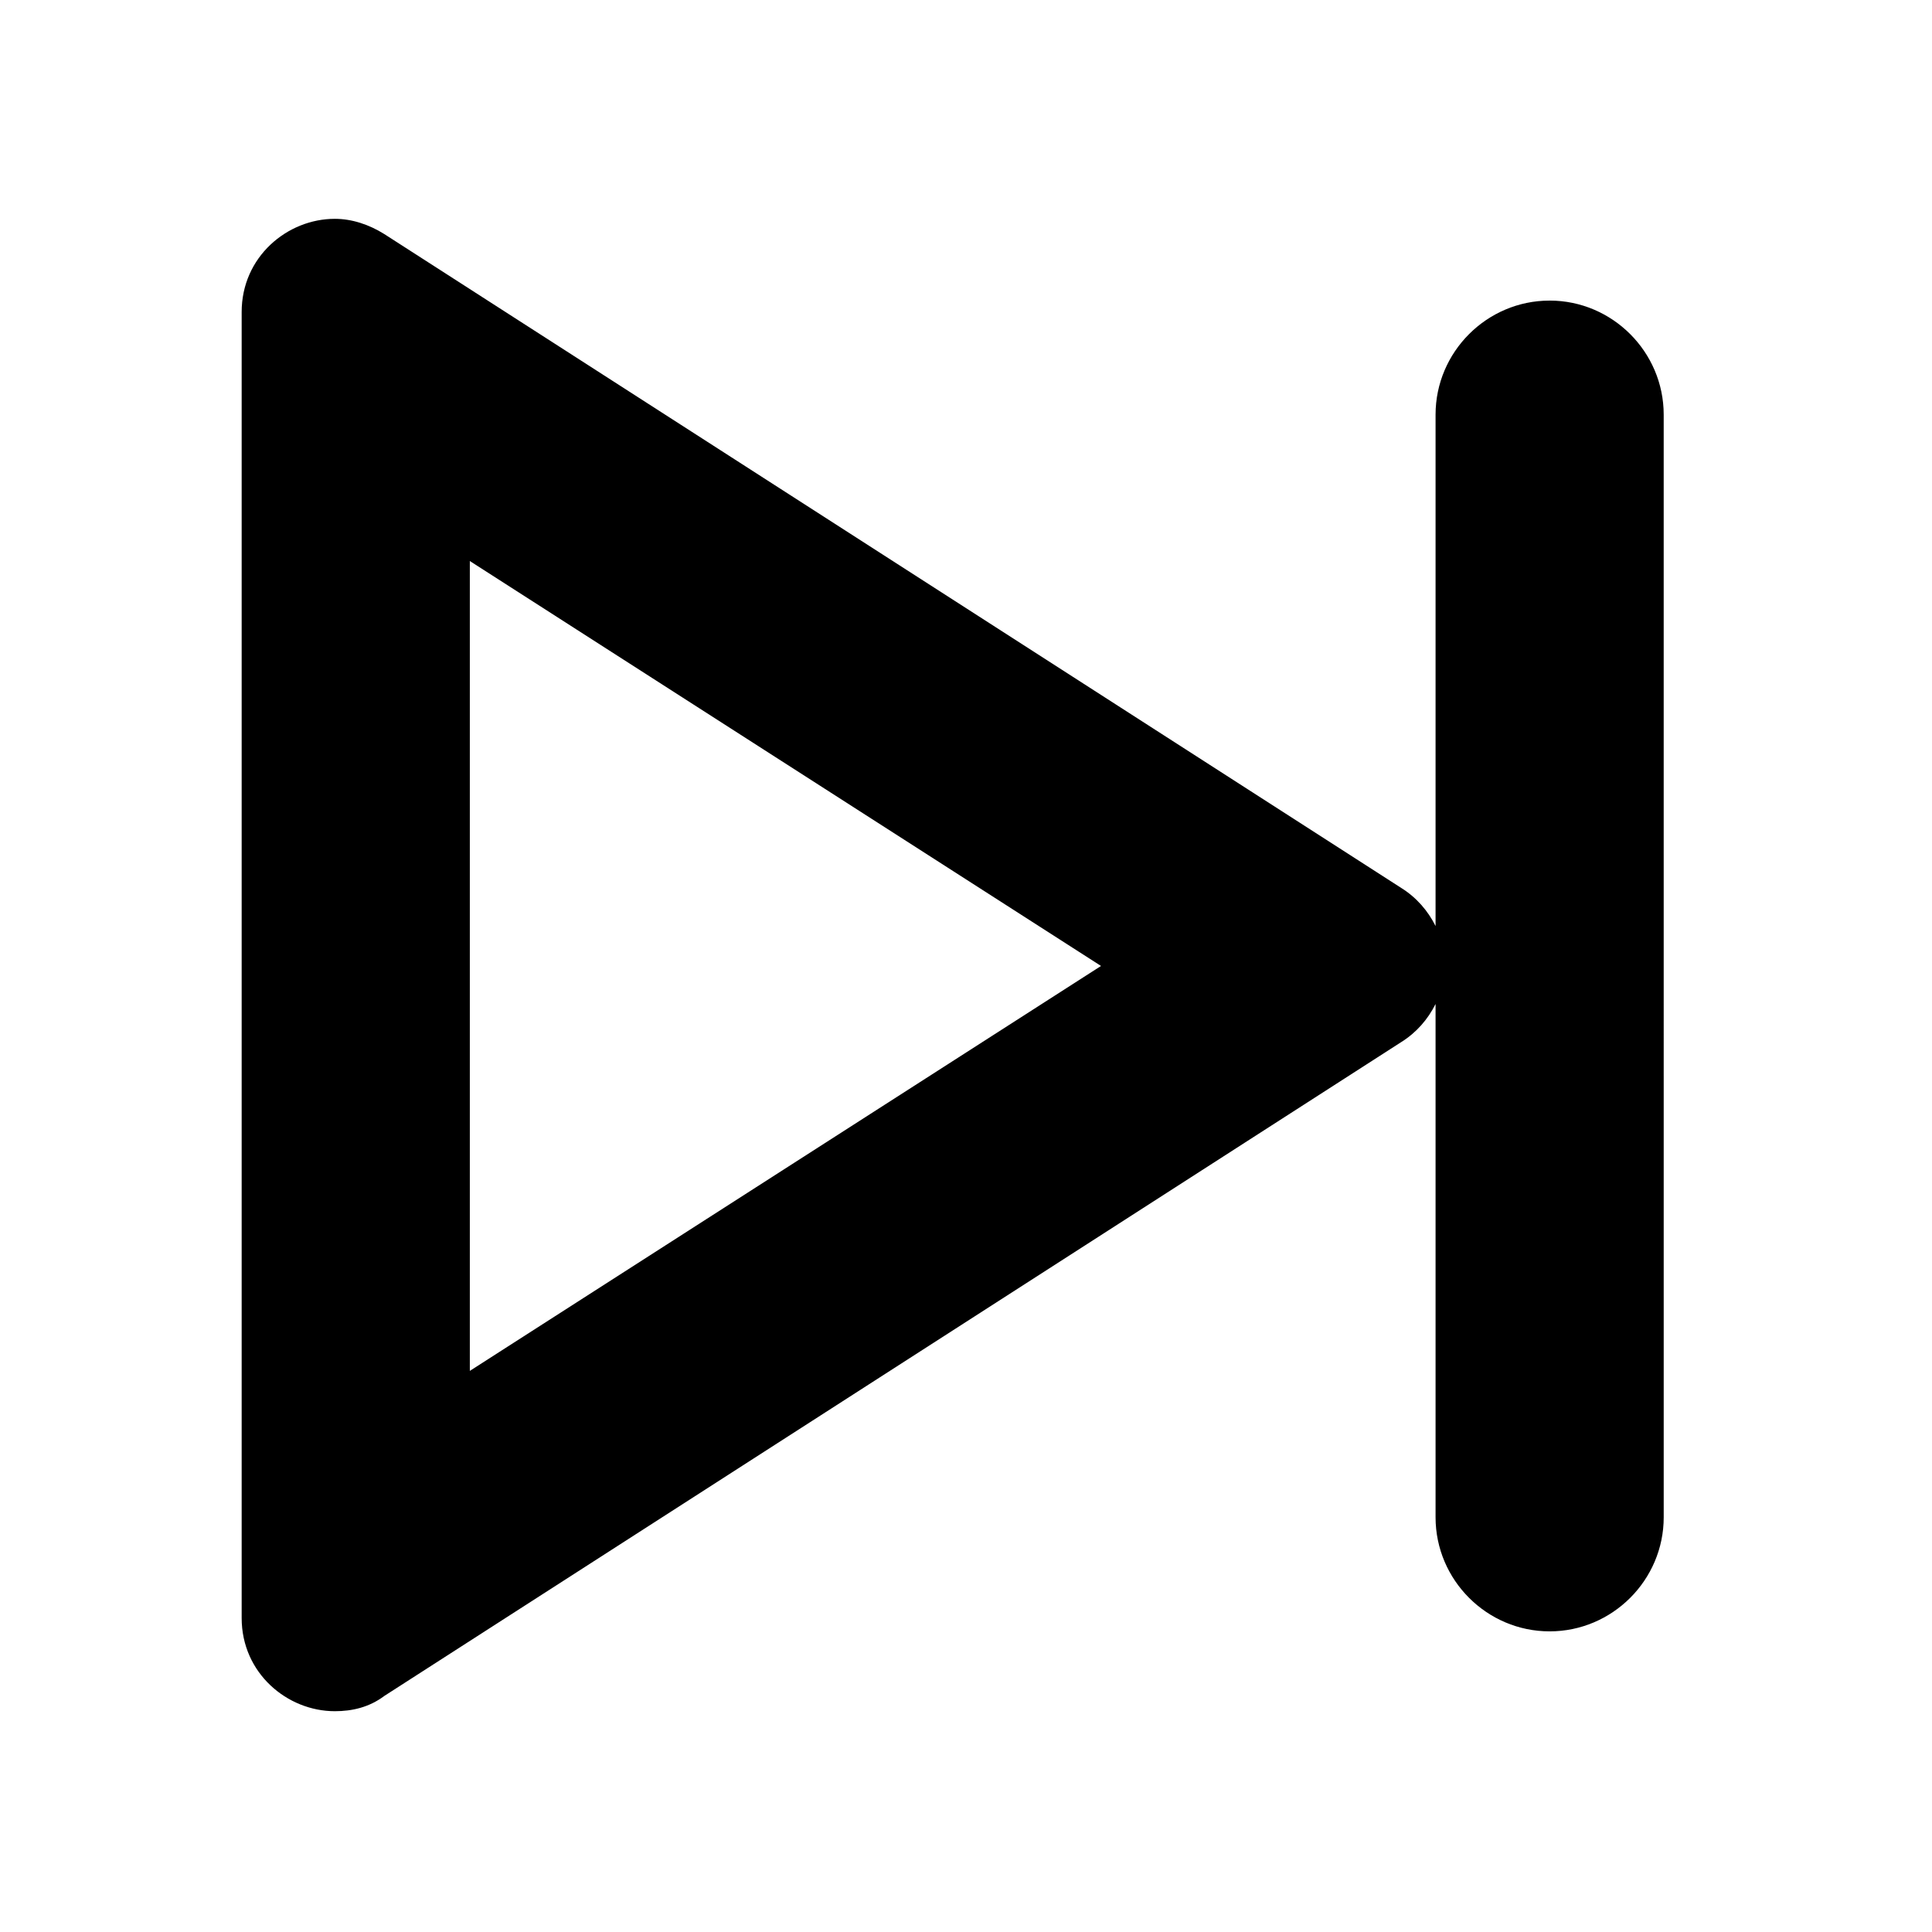
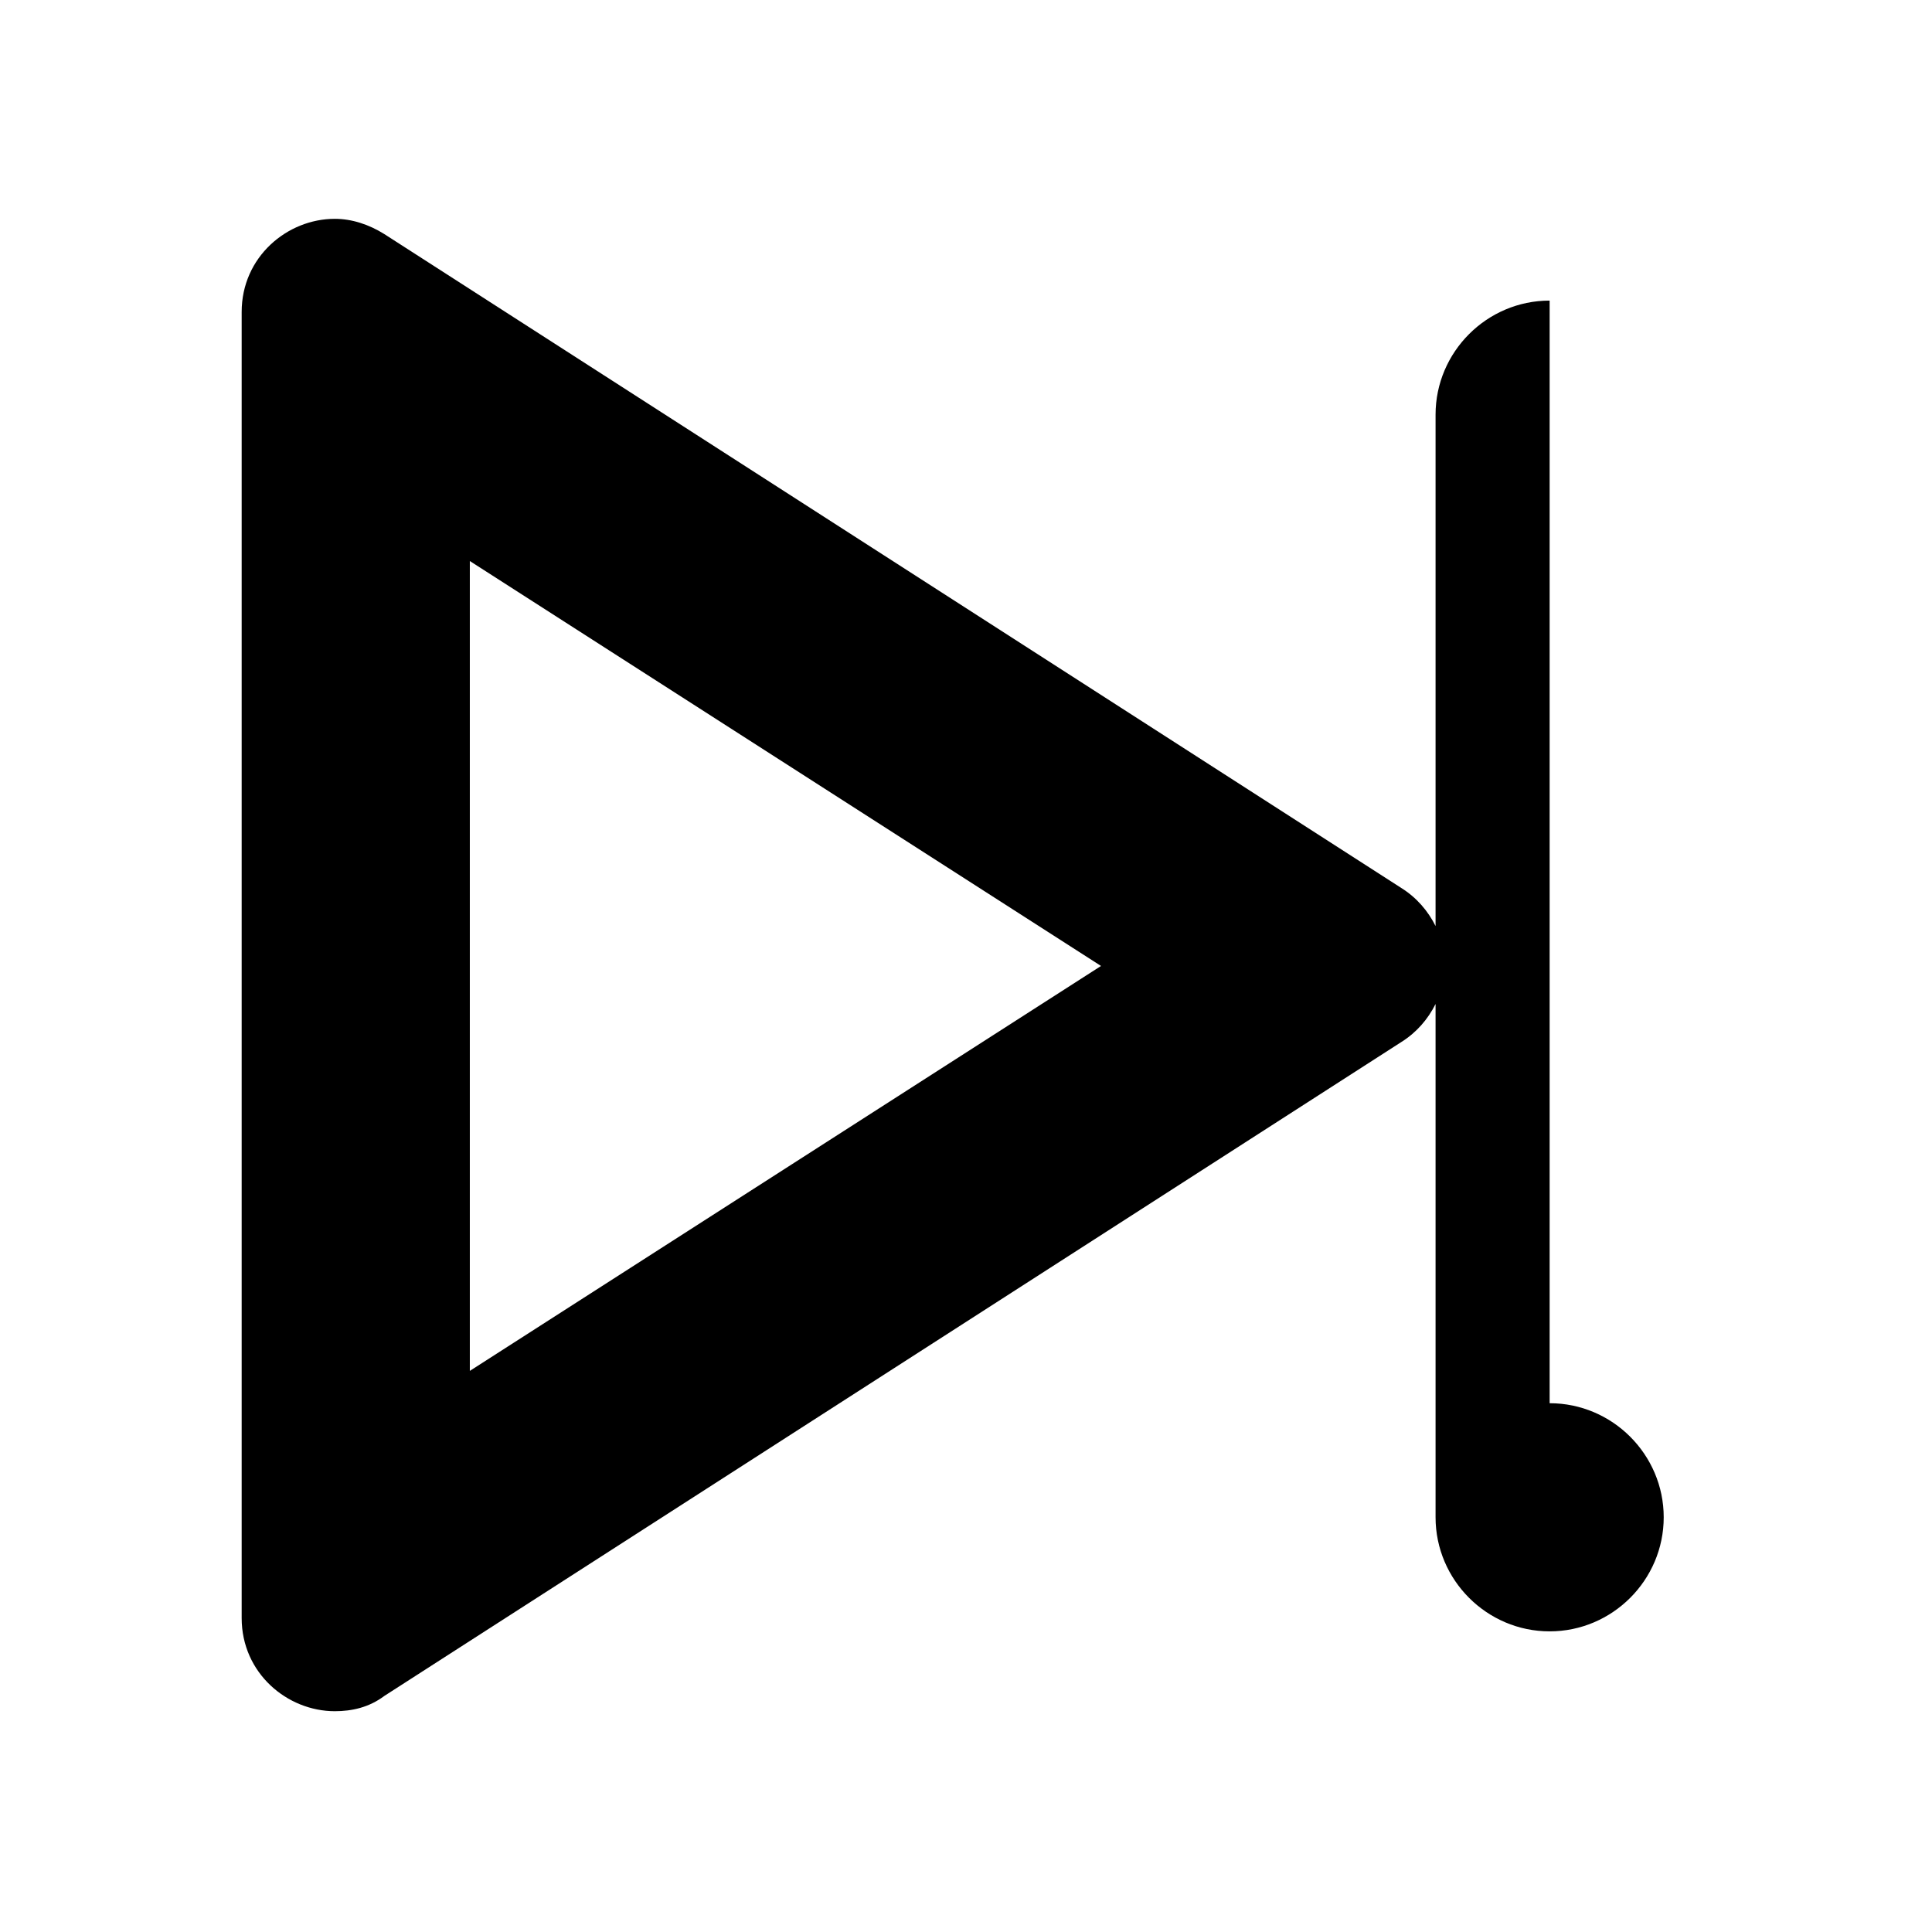
<svg xmlns="http://www.w3.org/2000/svg" fill="#000000" width="800px" height="800px" version="1.1" viewBox="144 144 512 512">
-   <path d="m554.67 223.66c-16.625 0-30.23 13.602-30.23 30.23v135.52c-2.016-4.031-5.039-7.559-9.07-10.078l-269.54-173.31c-4.031-2.519-8.566-4.031-13.098-4.031-12.594 0-24.688 10.078-24.688 24.688v346.12c0 14.609 12.09 24.688 24.688 24.688 4.535 0 9.07-1.008 13.098-4.031l269.54-173.31c4.031-2.519 7.055-6.047 9.07-10.078v136.03c0 16.625 13.602 30.23 30.23 30.23 16.625 0 30.23-13.602 30.23-30.23l-0.004-292.21c0-16.625-13.605-30.23-30.23-30.23zm-286.16 283.64v-214.62l167.27 107.31z" />
+   <path d="m554.67 223.66c-16.625 0-30.23 13.602-30.23 30.23v135.52c-2.016-4.031-5.039-7.559-9.07-10.078l-269.54-173.31c-4.031-2.519-8.566-4.031-13.098-4.031-12.594 0-24.688 10.078-24.688 24.688v346.12c0 14.609 12.09 24.688 24.688 24.688 4.535 0 9.07-1.008 13.098-4.031l269.54-173.31c4.031-2.519 7.055-6.047 9.07-10.078v136.03c0 16.625 13.602 30.23 30.23 30.23 16.625 0 30.23-13.602 30.23-30.23c0-16.625-13.605-30.23-30.23-30.23zm-286.16 283.64v-214.62l167.27 107.31z" />
</svg>